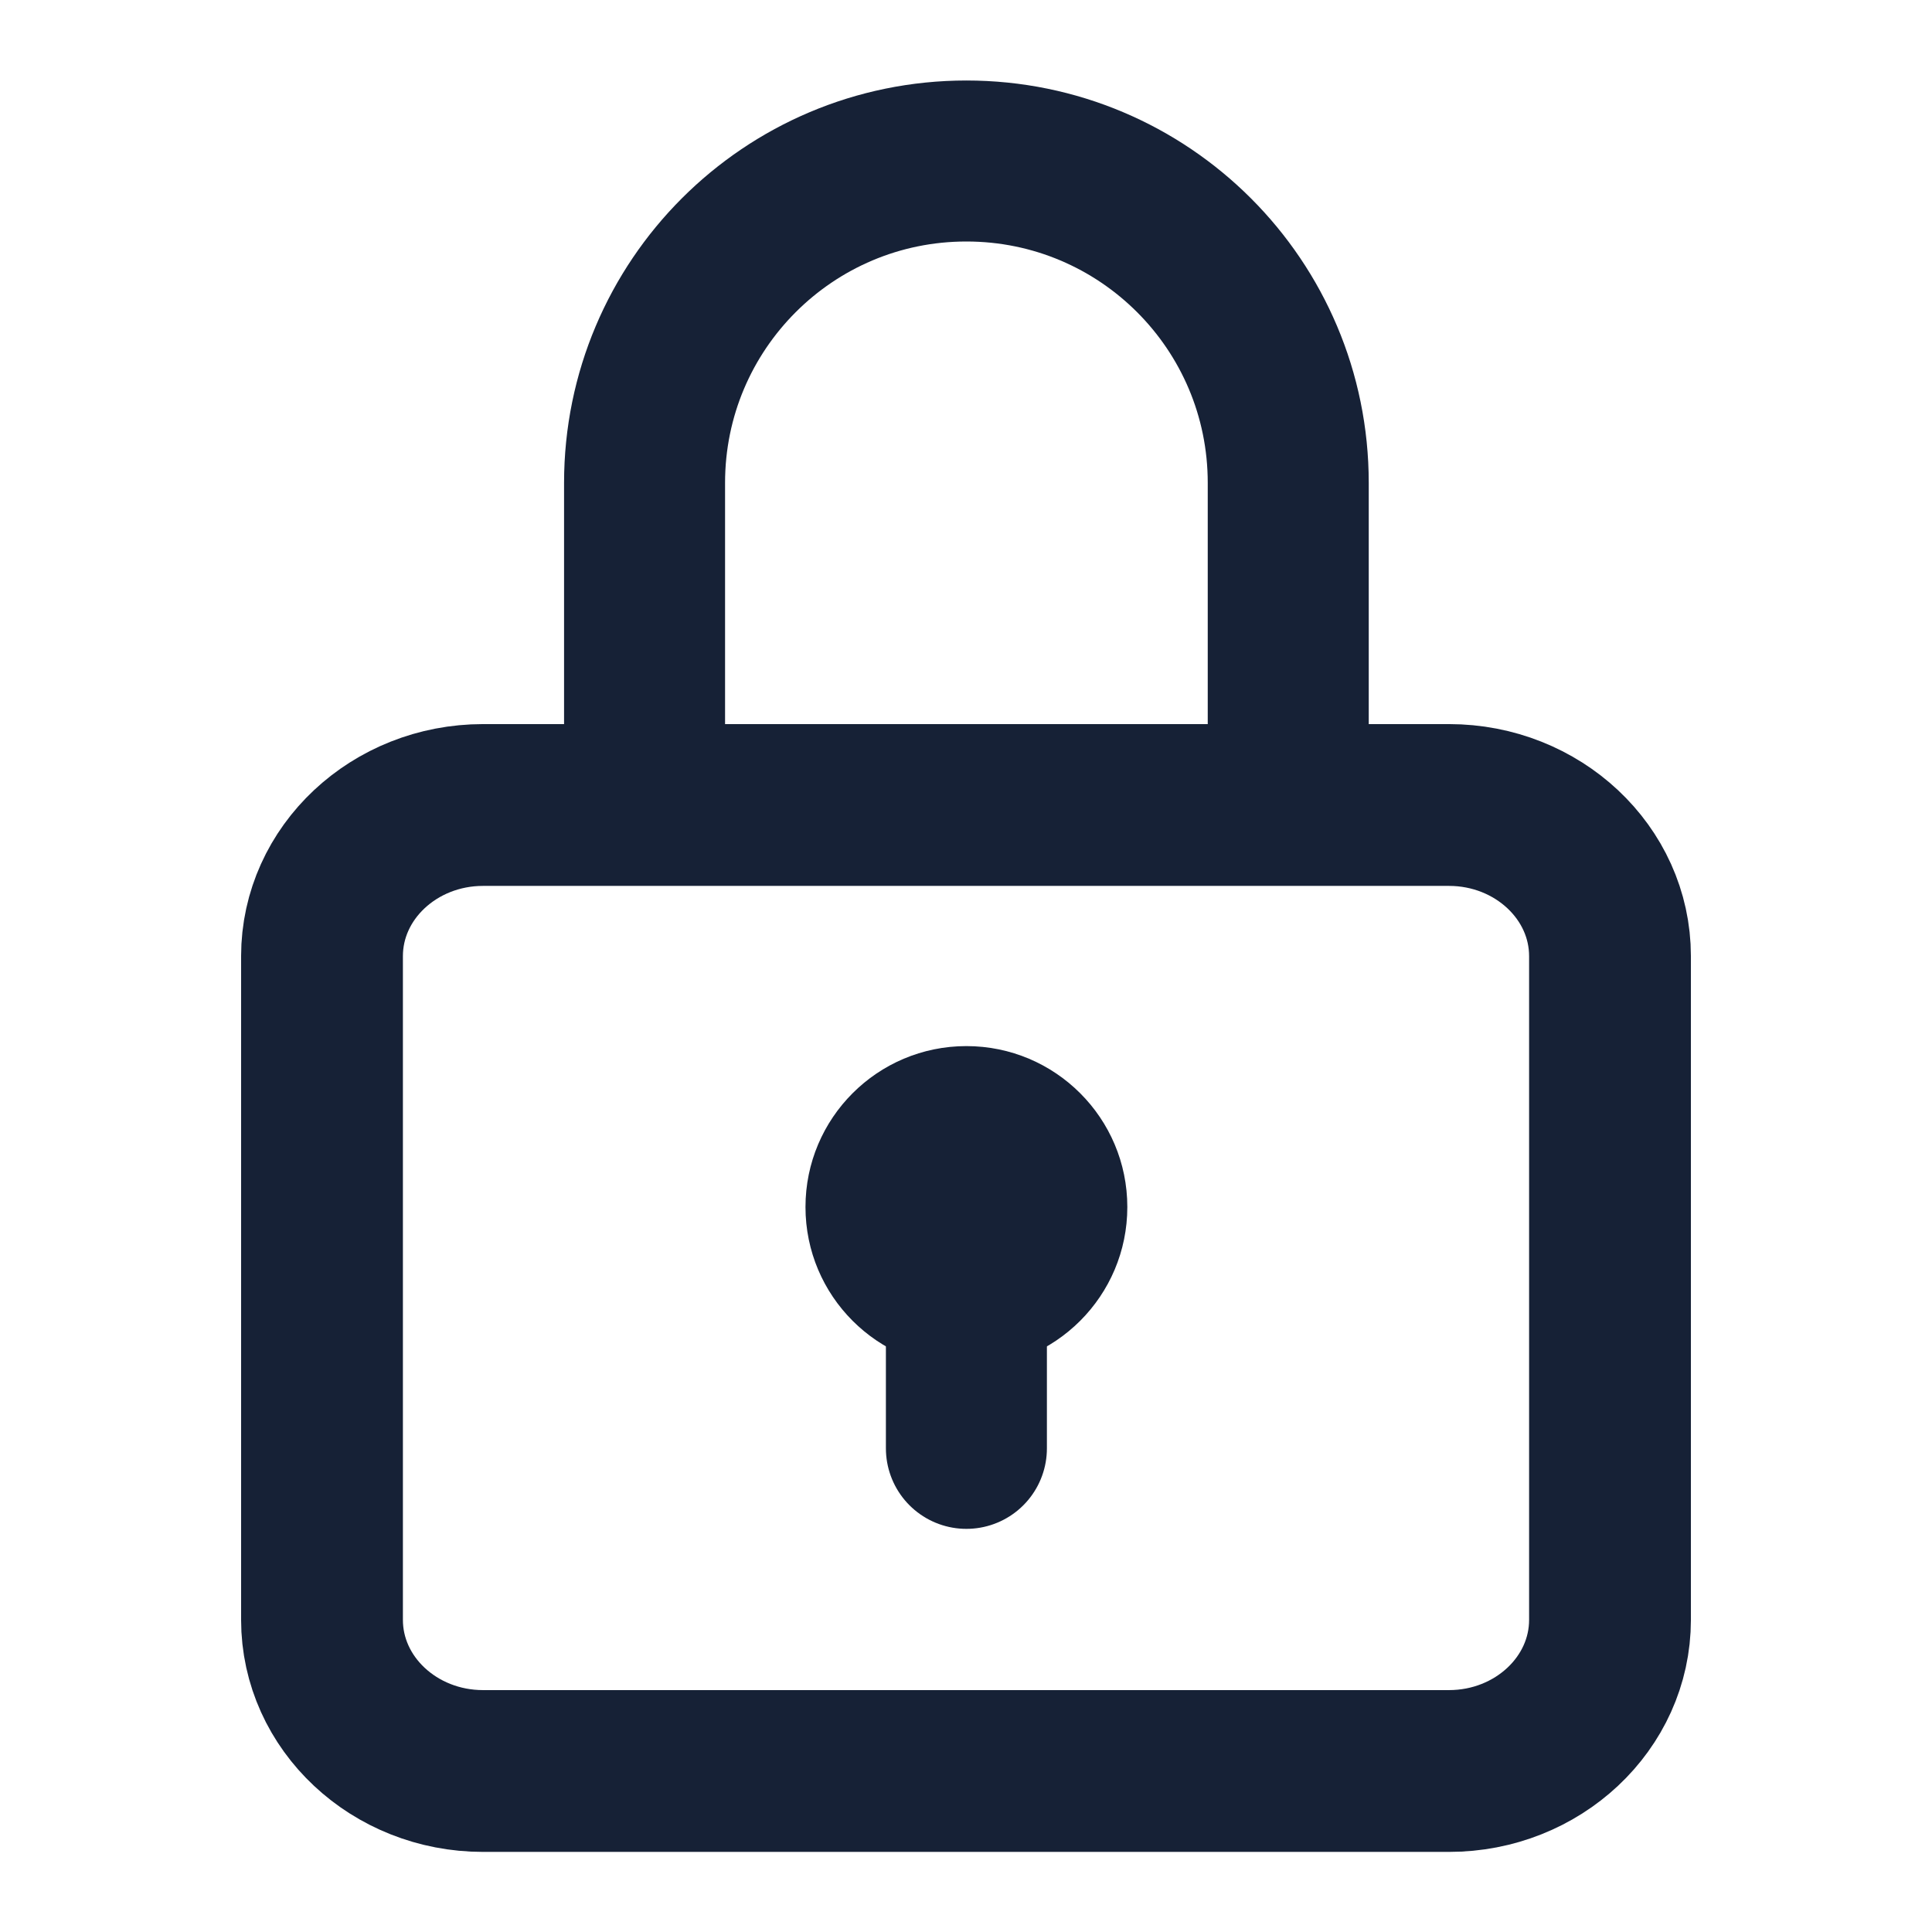
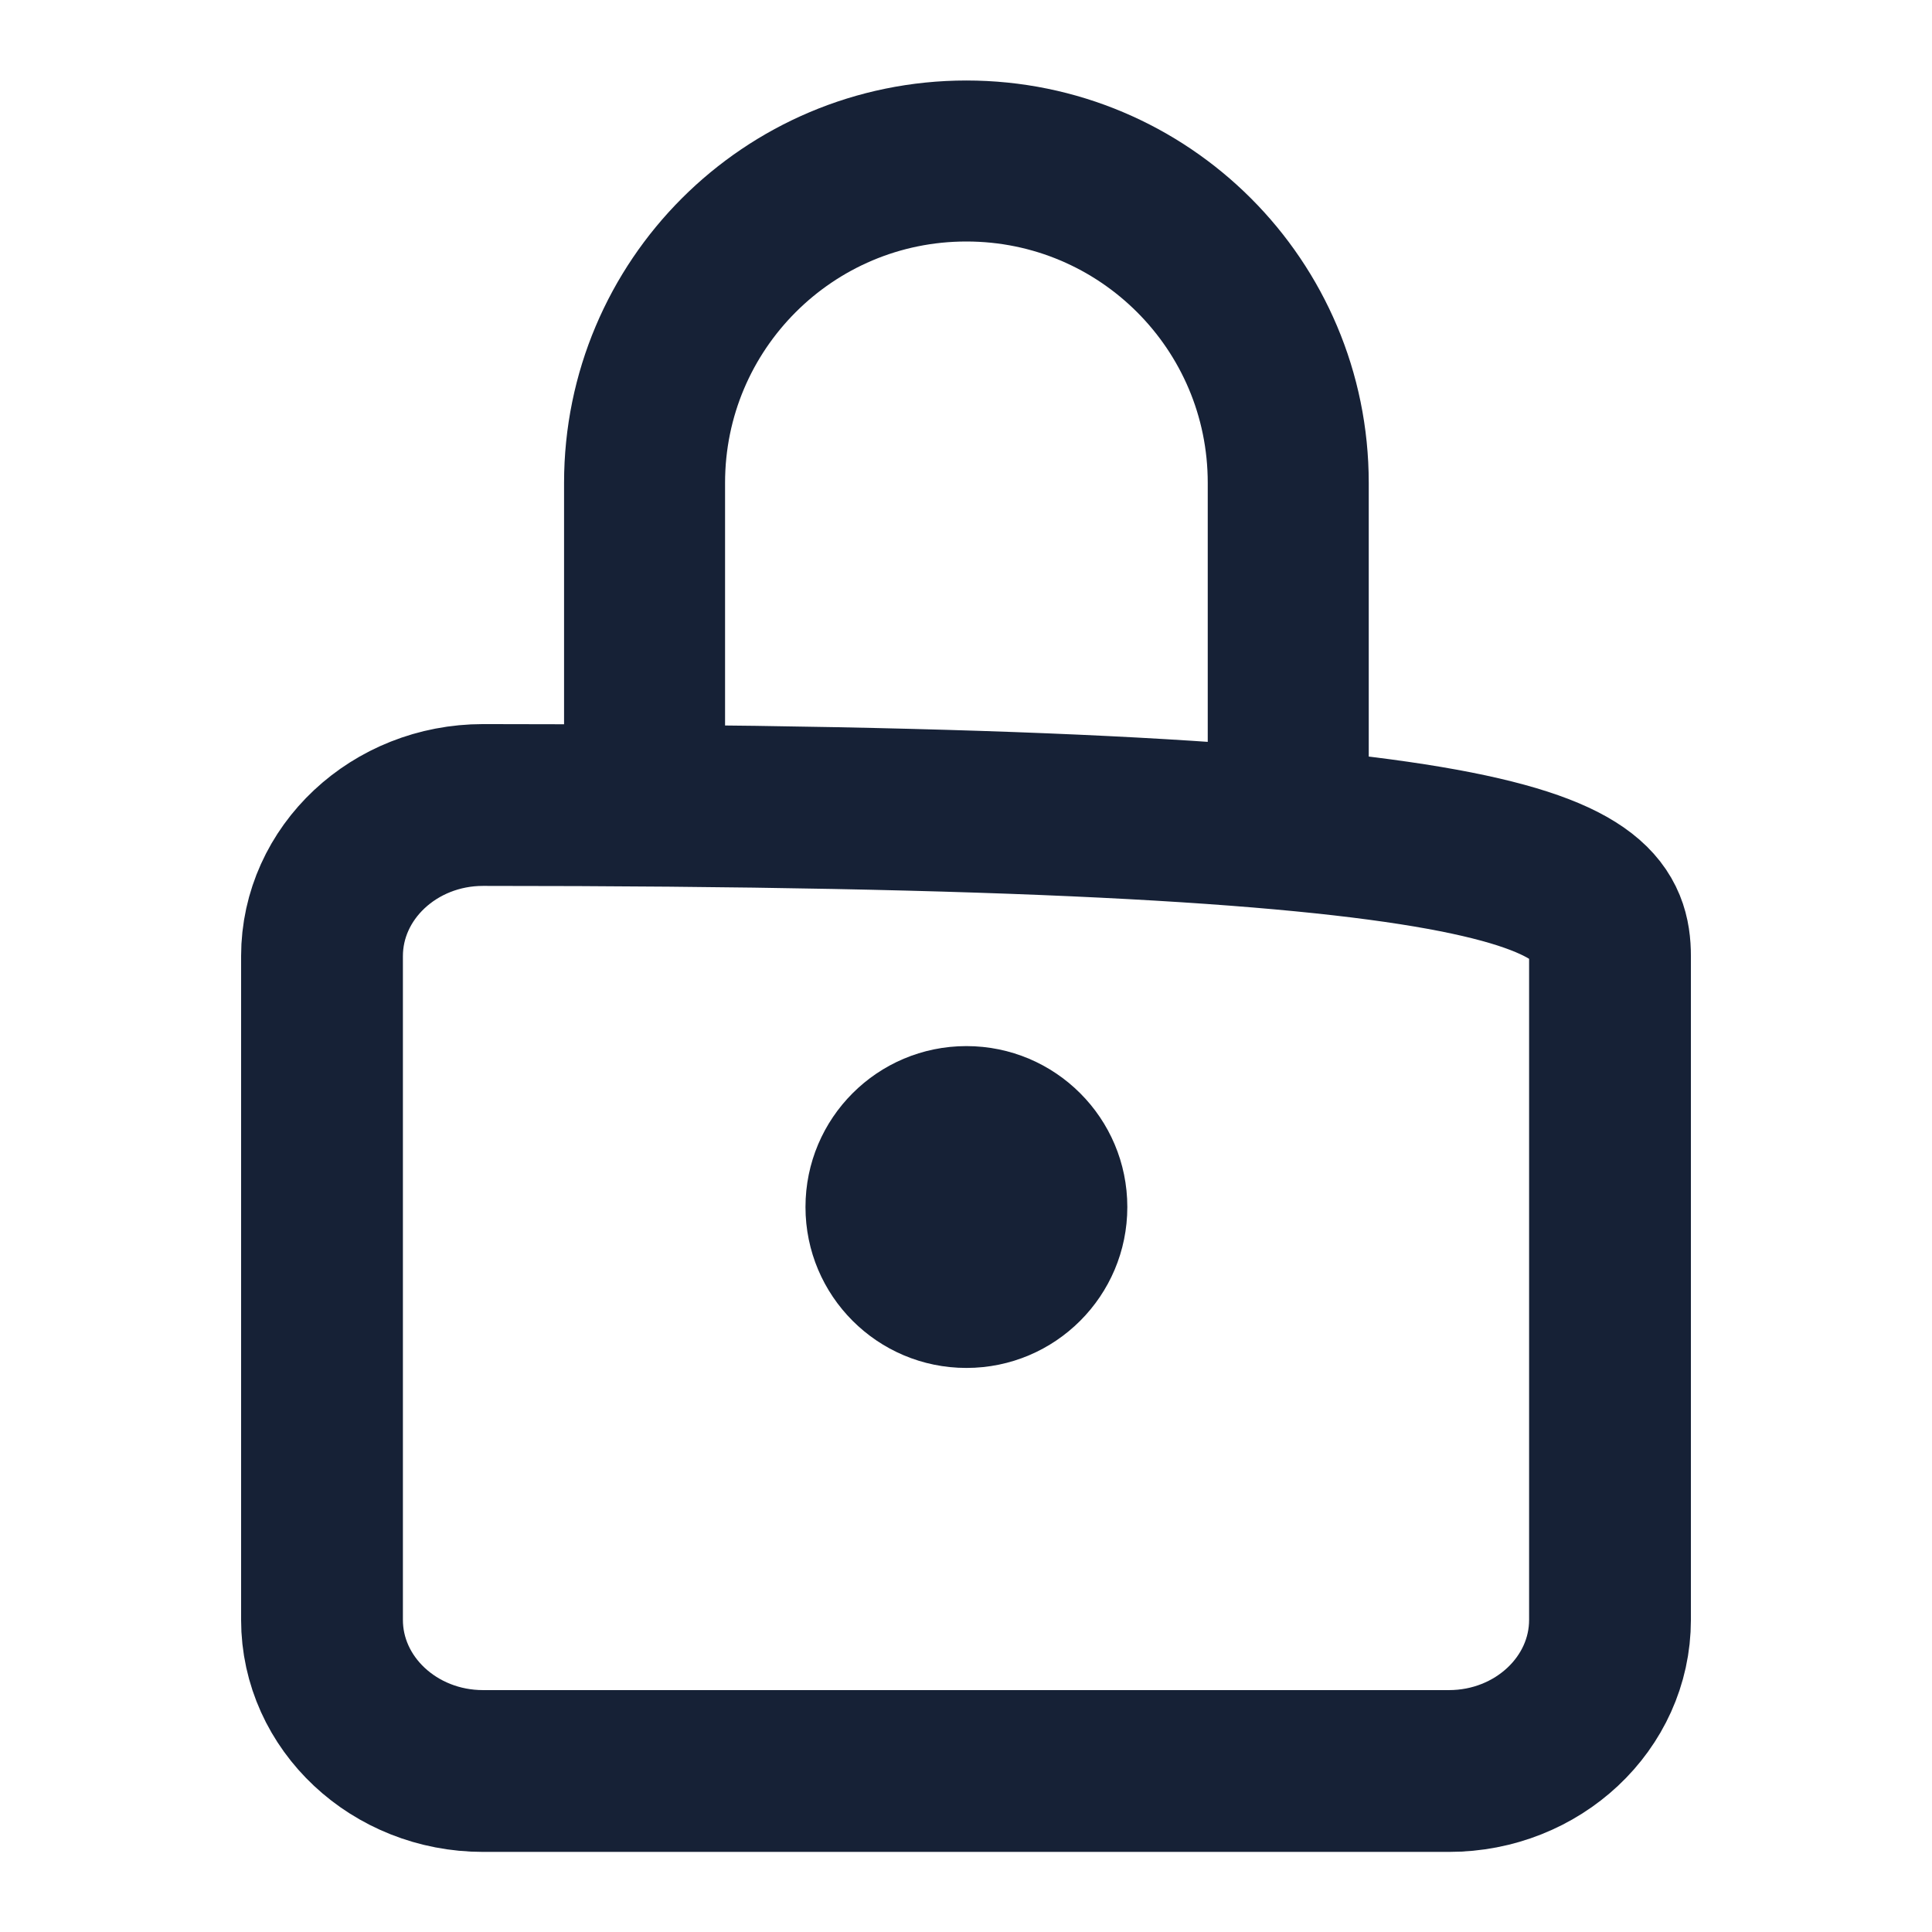
<svg xmlns="http://www.w3.org/2000/svg" width="24" height="24" viewBox="0 0 24 24" fill="none">
  <g id="icon-lock">
-     <path id="Vector" d="M4 20.122V11.878C4 10.839 4.9 10 6 10H18C19.1 10 20 10.839 20 11.878V20.122C20 21.161 19.1 22 18 22H6C4.9 22 4 21.161 4 20.122Z" stroke="#162136" stroke-width="2.01" />
+     <path id="Vector" d="M4 20.122V11.878C4 10.839 4.9 10 6 10C19.1 10 20 10.839 20 11.878V20.122C20 21.161 19.1 22 18 22H6C4.9 22 4 21.161 4 20.122Z" stroke="#162136" stroke-width="2.01" />
    <path id="Vector_2" d="M12.005 16.993C13.109 16.993 14.004 16.098 14.004 14.994C14.004 13.89 13.109 12.995 12.005 12.995C10.901 12.995 10.006 13.89 10.006 14.994C10.006 16.098 10.901 16.993 12.005 16.993Z" fill="#162136" />
-     <path id="Vector_3" d="M12.005 14.994V17.992" stroke="#162136" stroke-width="2" stroke-linecap="round" stroke-linejoin="round" />
    <path id="Vector_4" d="M16.003 9.996V5.998C16.003 3.789 14.214 2 12.005 2C9.796 2 8.007 3.789 8.007 5.998V9.996" stroke="#162136" stroke-width="2" stroke-linecap="round" />
  </g>
</svg>